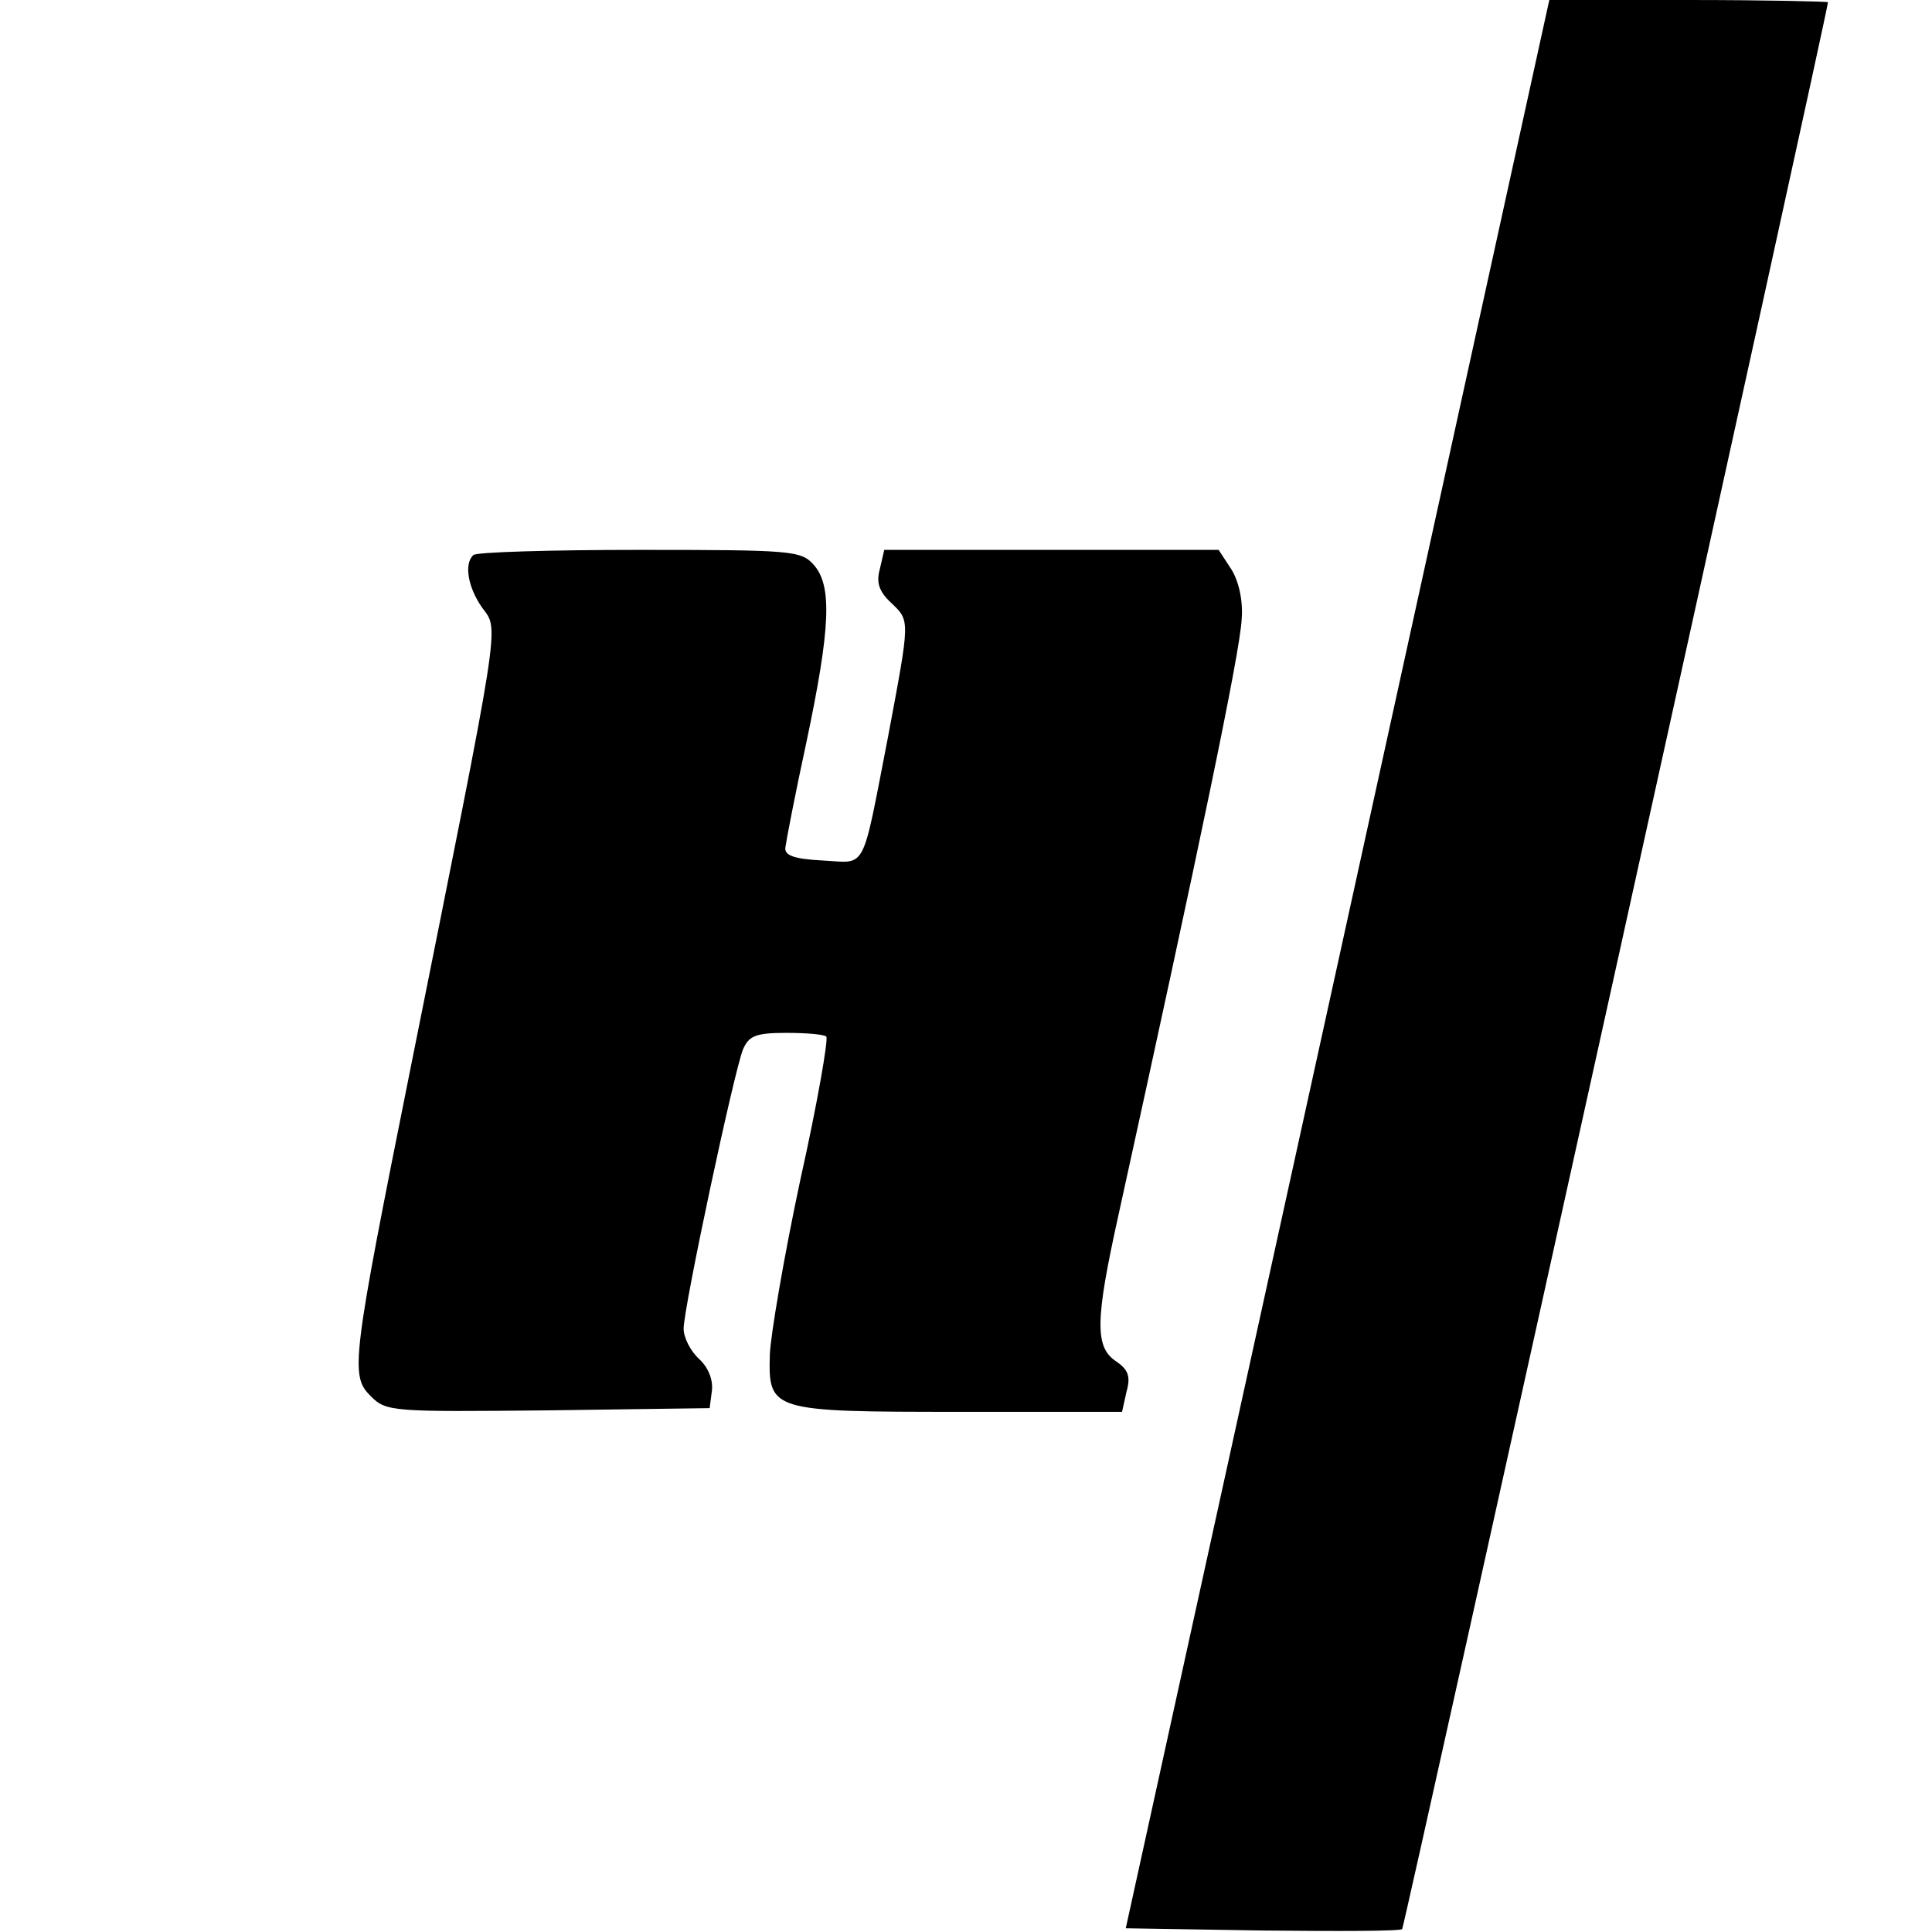
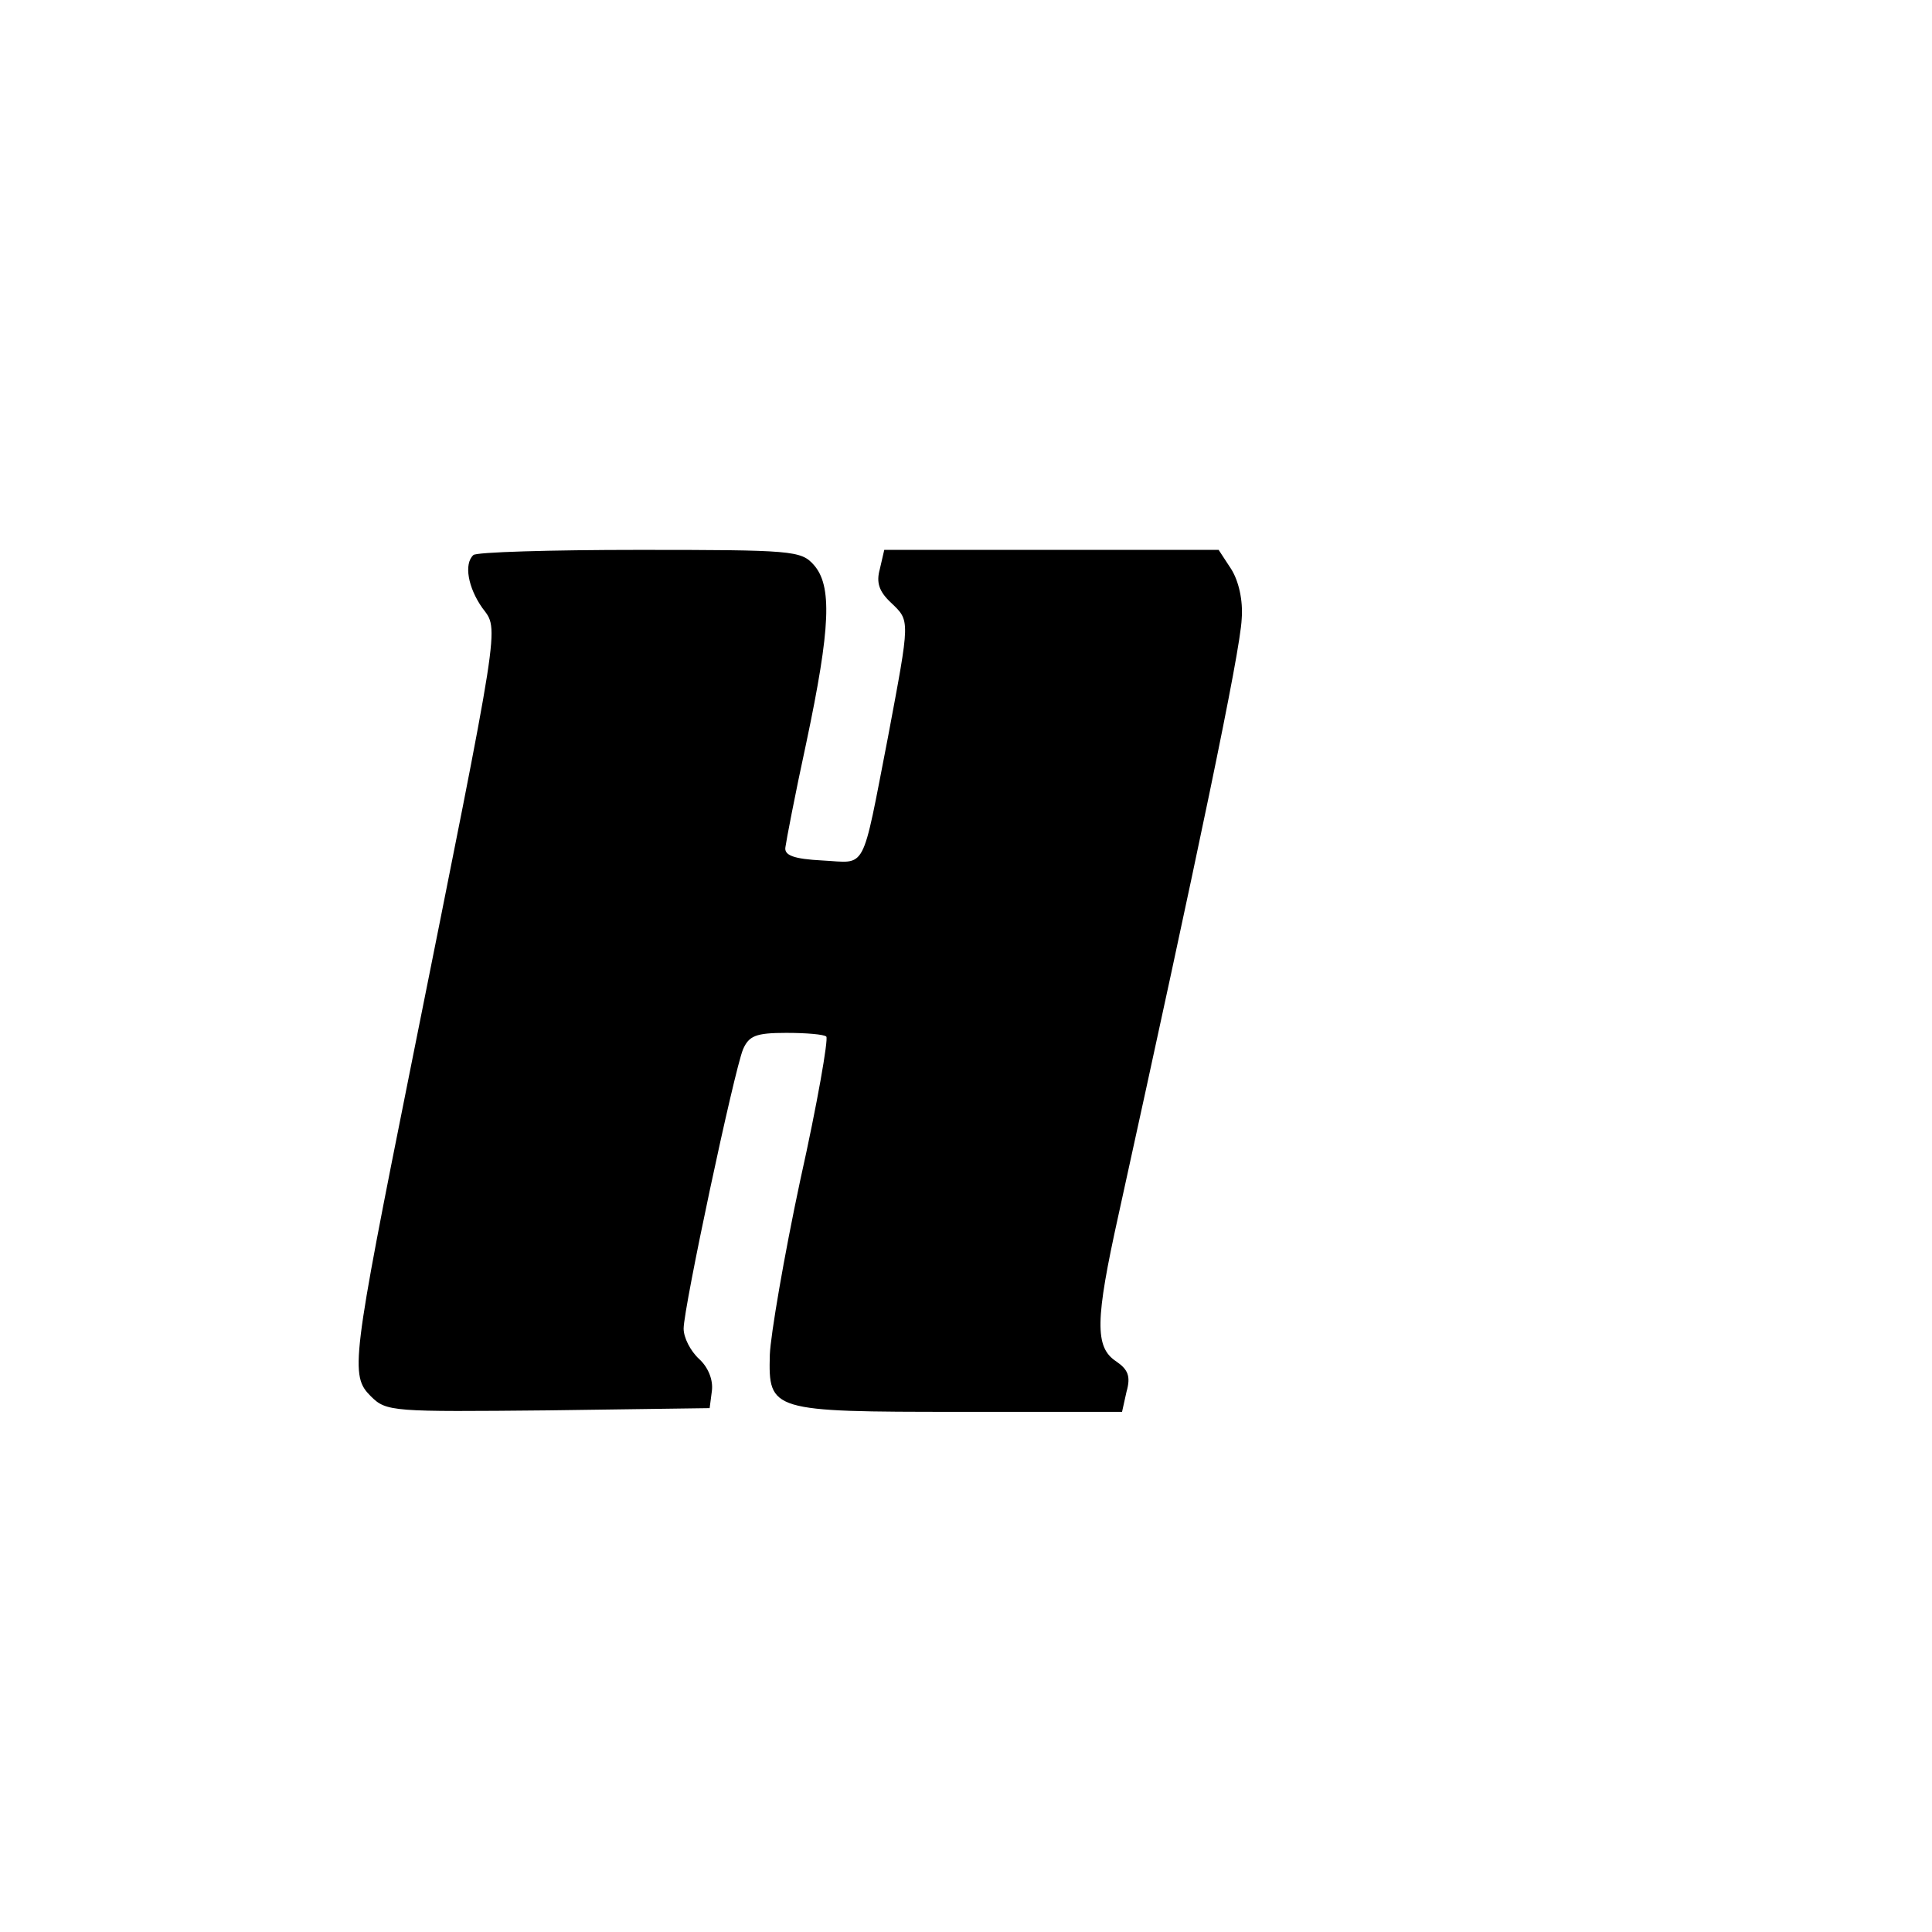
<svg xmlns="http://www.w3.org/2000/svg" version="1.0" width="260pt" height="260pt" viewBox="0 0 260 260" preserveAspectRatio="xMidYMid meet">
  <g transform="translate(0,260) scale(0.1,-0.1)" fill="#000000" stroke="none">
-     <path d="M1800 1302 l-285 -1297 184 -3 c101 -1 186 -1 188 2 3 3 573 2581 573 2593 0 1 -84 3 -187 3 l-188 0 -285 -1298z" />
    <path d="M637 1853 c-13 -12 -7 -44 12 -71 23 -31 26 -8 -96 -617 -80 -399 -82 -416 -54 -444 21 -21 29 -21 239 -19 l217 3 3 23 c2 15 -5 32 -17 43 -12 11 -21 29 -21 41 0 28 68 347 80 376 8 18 17 22 58 22 27 0 51 -2 54 -5 3 -3 -12 -90 -35 -193 -22 -103 -40 -209 -41 -235 -2 -76 1 -77 256 -77 l218 0 6 27 c6 21 2 30 -14 41 -29 19 -28 56 3 196 107 487 164 758 166 803 2 25 -4 51 -14 67 l-17 26 -225 0 -225 0 -6 -26 c-5 -18 -1 -30 15 -45 26 -25 26 -21 -4 -181 -36 -185 -28 -169 -88 -166 -39 2 -52 7 -50 18 1 8 13 71 28 140 33 156 35 212 10 240 -17 19 -29 20 -235 20 -119 0 -220 -3 -223 -7z" />
  </g>
</svg>